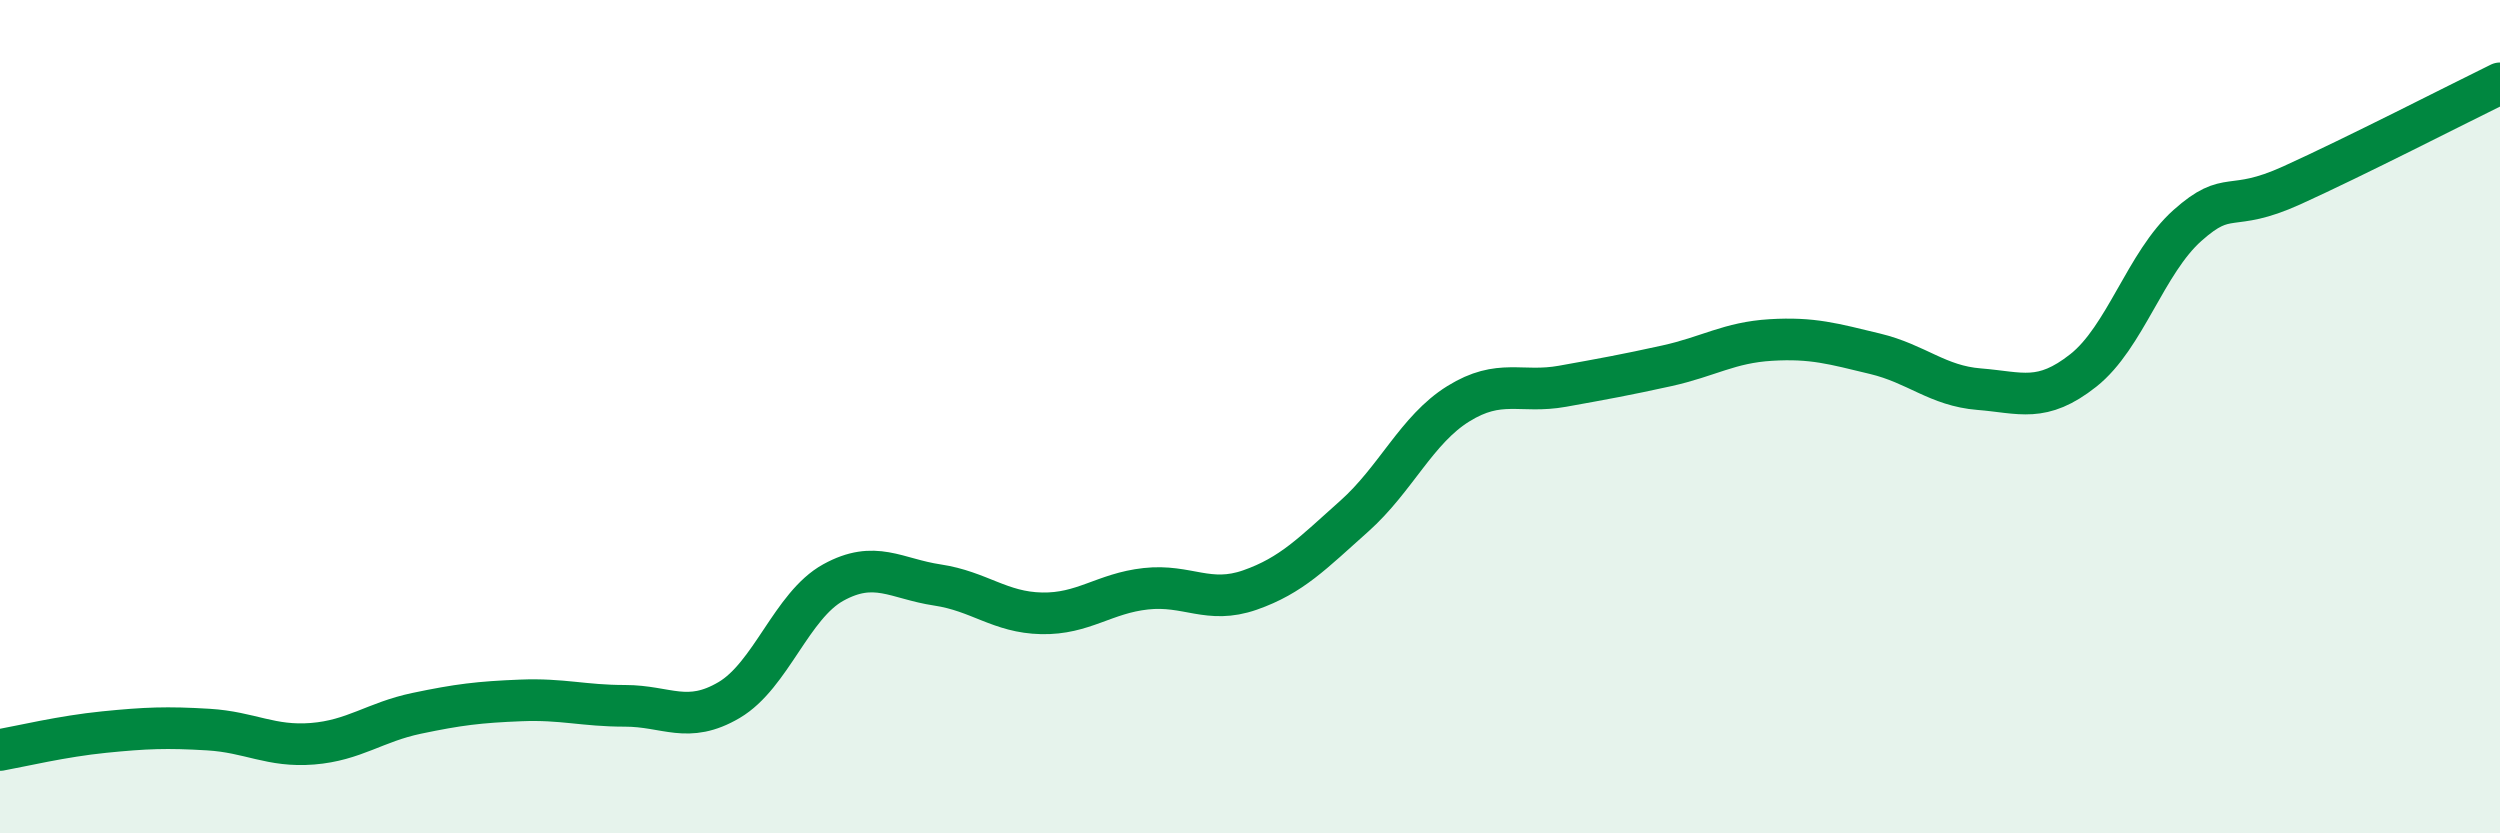
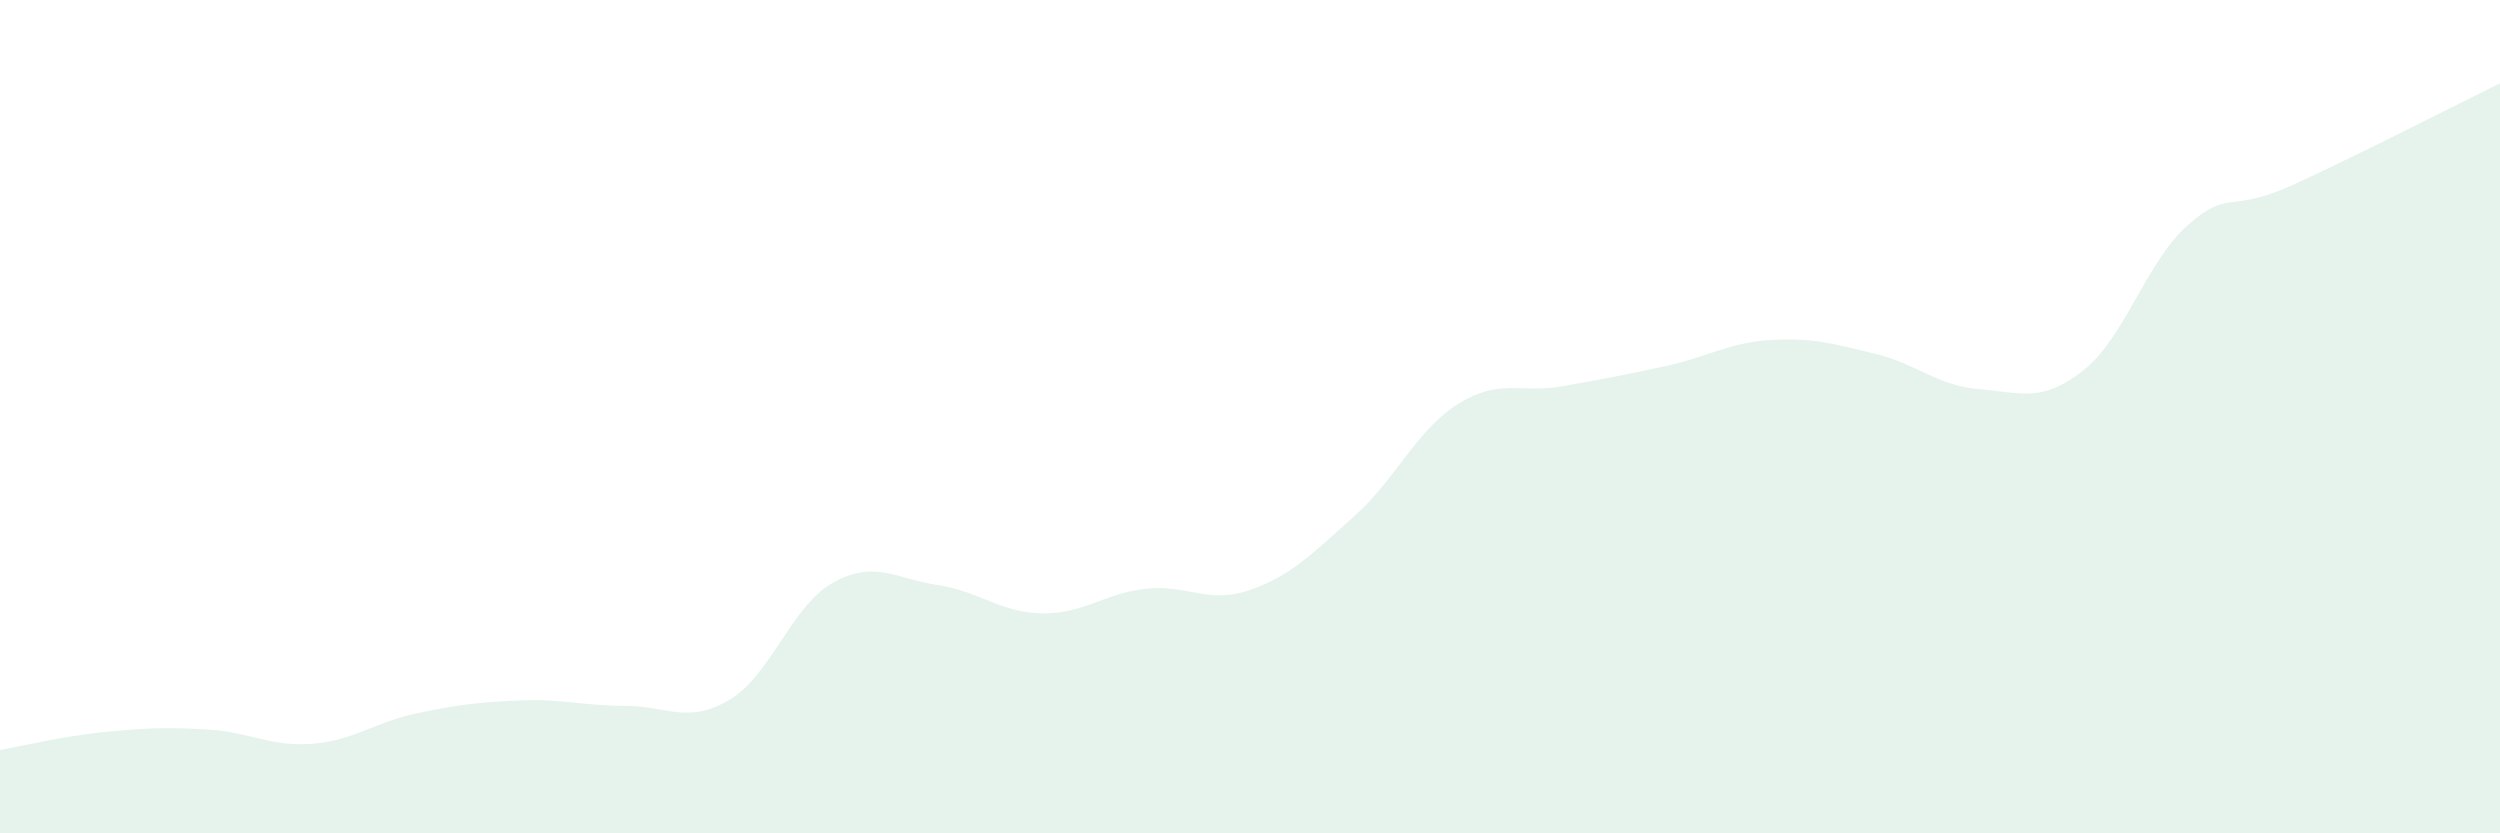
<svg xmlns="http://www.w3.org/2000/svg" width="60" height="20" viewBox="0 0 60 20">
  <path d="M 0,18 C 0.5,17.91 1.5,17.67 2.5,17.57 C 3.5,17.47 4,17.45 5,17.51 C 6,17.57 6.5,17.93 7.5,17.85 C 8.5,17.77 9,17.33 10,17.12 C 11,16.91 11.5,16.85 12.5,16.81 C 13.5,16.77 14,16.94 15,16.94 C 16,16.94 16.5,17.39 17.5,16.8 C 18.5,16.21 19,14.53 20,13.98 C 21,13.43 21.5,13.89 22.5,14.04 C 23.5,14.19 24,14.7 25,14.72 C 26,14.74 26.5,14.24 27.5,14.13 C 28.5,14.02 29,14.51 30,14.16 C 31,13.81 31.5,13.28 32.5,12.39 C 33.5,11.5 34,10.31 35,9.69 C 36,9.07 36.5,9.45 37.5,9.27 C 38.5,9.09 39,9 40,8.78 C 41,8.56 41.5,8.22 42.5,8.16 C 43.5,8.1 44,8.25 45,8.49 C 46,8.73 46.5,9.26 47.5,9.34 C 48.5,9.42 49,9.68 50,8.89 C 51,8.1 51.5,6.3 52.5,5.41 C 53.5,4.52 53.5,5.13 55,4.45 C 56.5,3.77 59,2.49 60,2L60 20L0 20Z" fill="#008740" opacity="0.1" stroke-linecap="round" stroke-linejoin="round" />
-   <path d="M 0,18 C 0.5,17.91 1.5,17.67 2.5,17.57 C 3.5,17.47 4,17.45 5,17.51 C 6,17.57 6.5,17.93 7.5,17.85 C 8.5,17.77 9,17.33 10,17.12 C 11,16.91 11.5,16.85 12.5,16.81 C 13.5,16.77 14,16.94 15,16.94 C 16,16.94 16.5,17.39 17.5,16.8 C 18.5,16.21 19,14.53 20,13.98 C 21,13.43 21.5,13.89 22.5,14.04 C 23.5,14.19 24,14.7 25,14.72 C 26,14.74 26.5,14.24 27.5,14.13 C 28.5,14.02 29,14.51 30,14.16 C 31,13.81 31.5,13.28 32.5,12.39 C 33.5,11.5 34,10.31 35,9.69 C 36,9.07 36.5,9.45 37.5,9.27 C 38.5,9.09 39,9 40,8.78 C 41,8.56 41.5,8.22 42.5,8.16 C 43.5,8.1 44,8.25 45,8.49 C 46,8.73 46.5,9.26 47.5,9.34 C 48.5,9.42 49,9.68 50,8.89 C 51,8.1 51.5,6.3 52.5,5.41 C 53.5,4.52 53.5,5.13 55,4.45 C 56.5,3.77 59,2.49 60,2" stroke="#008740" stroke-width="1" fill="none" stroke-linecap="round" stroke-linejoin="round" />
</svg>